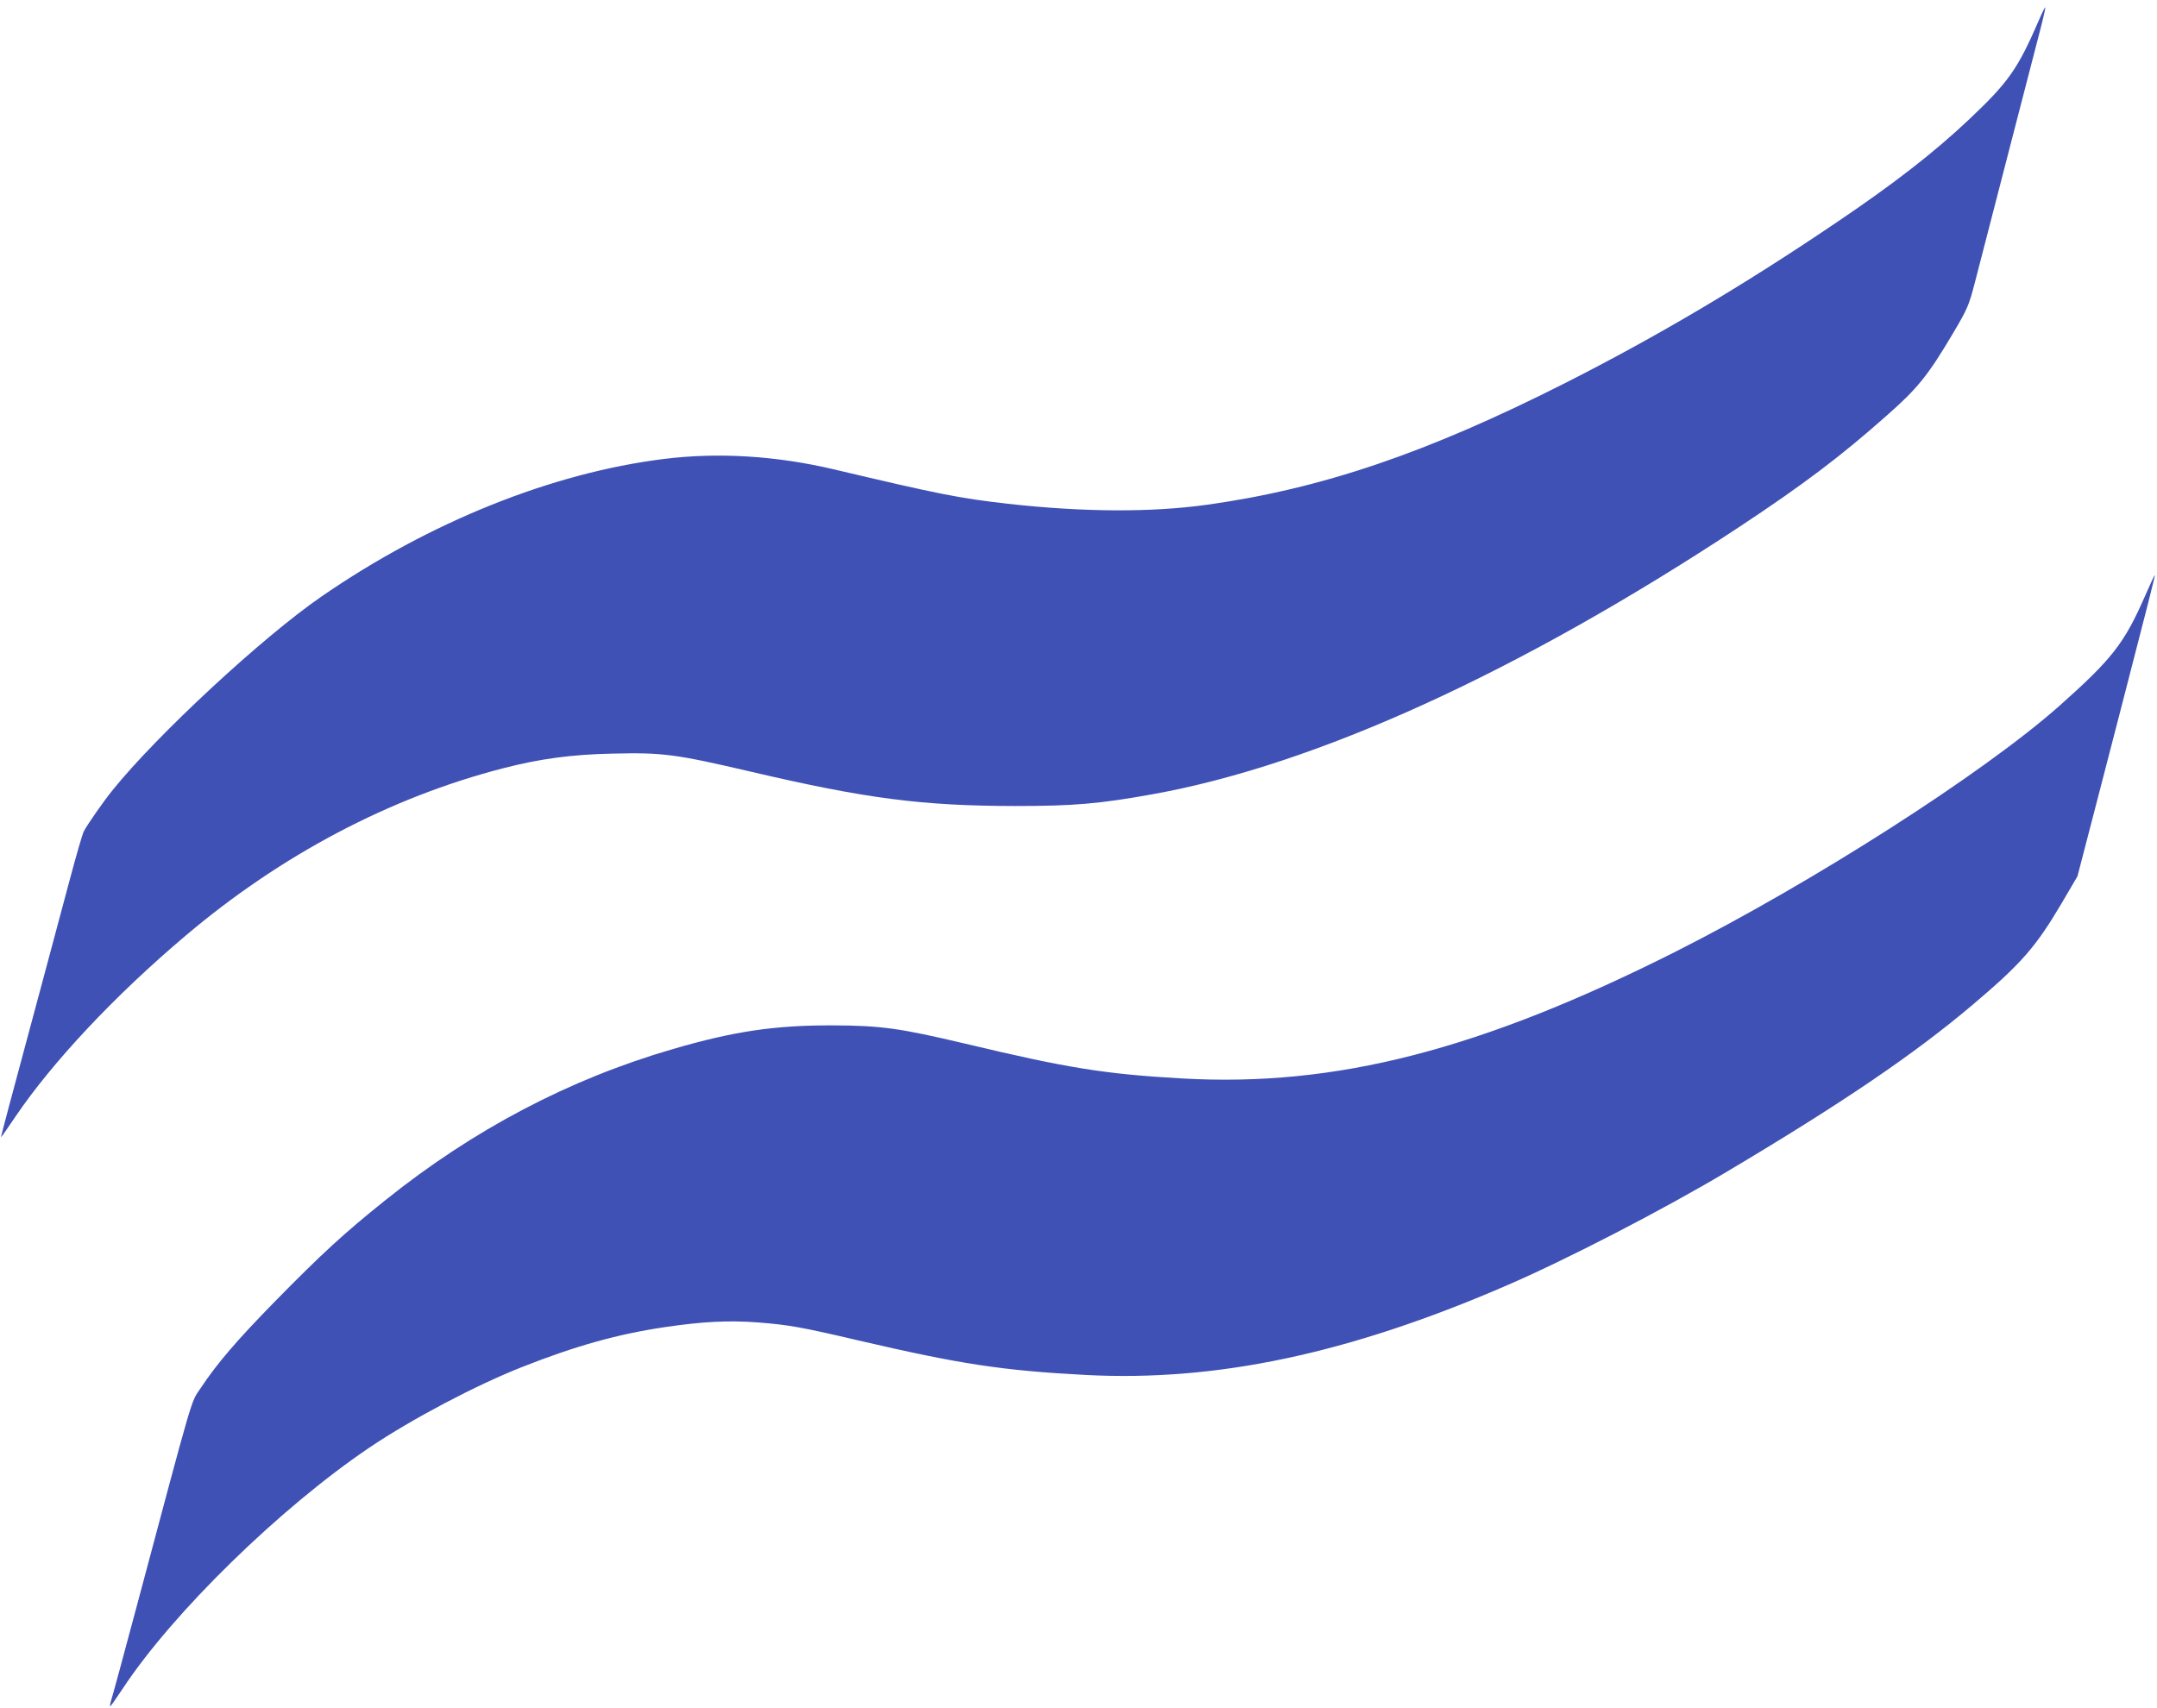
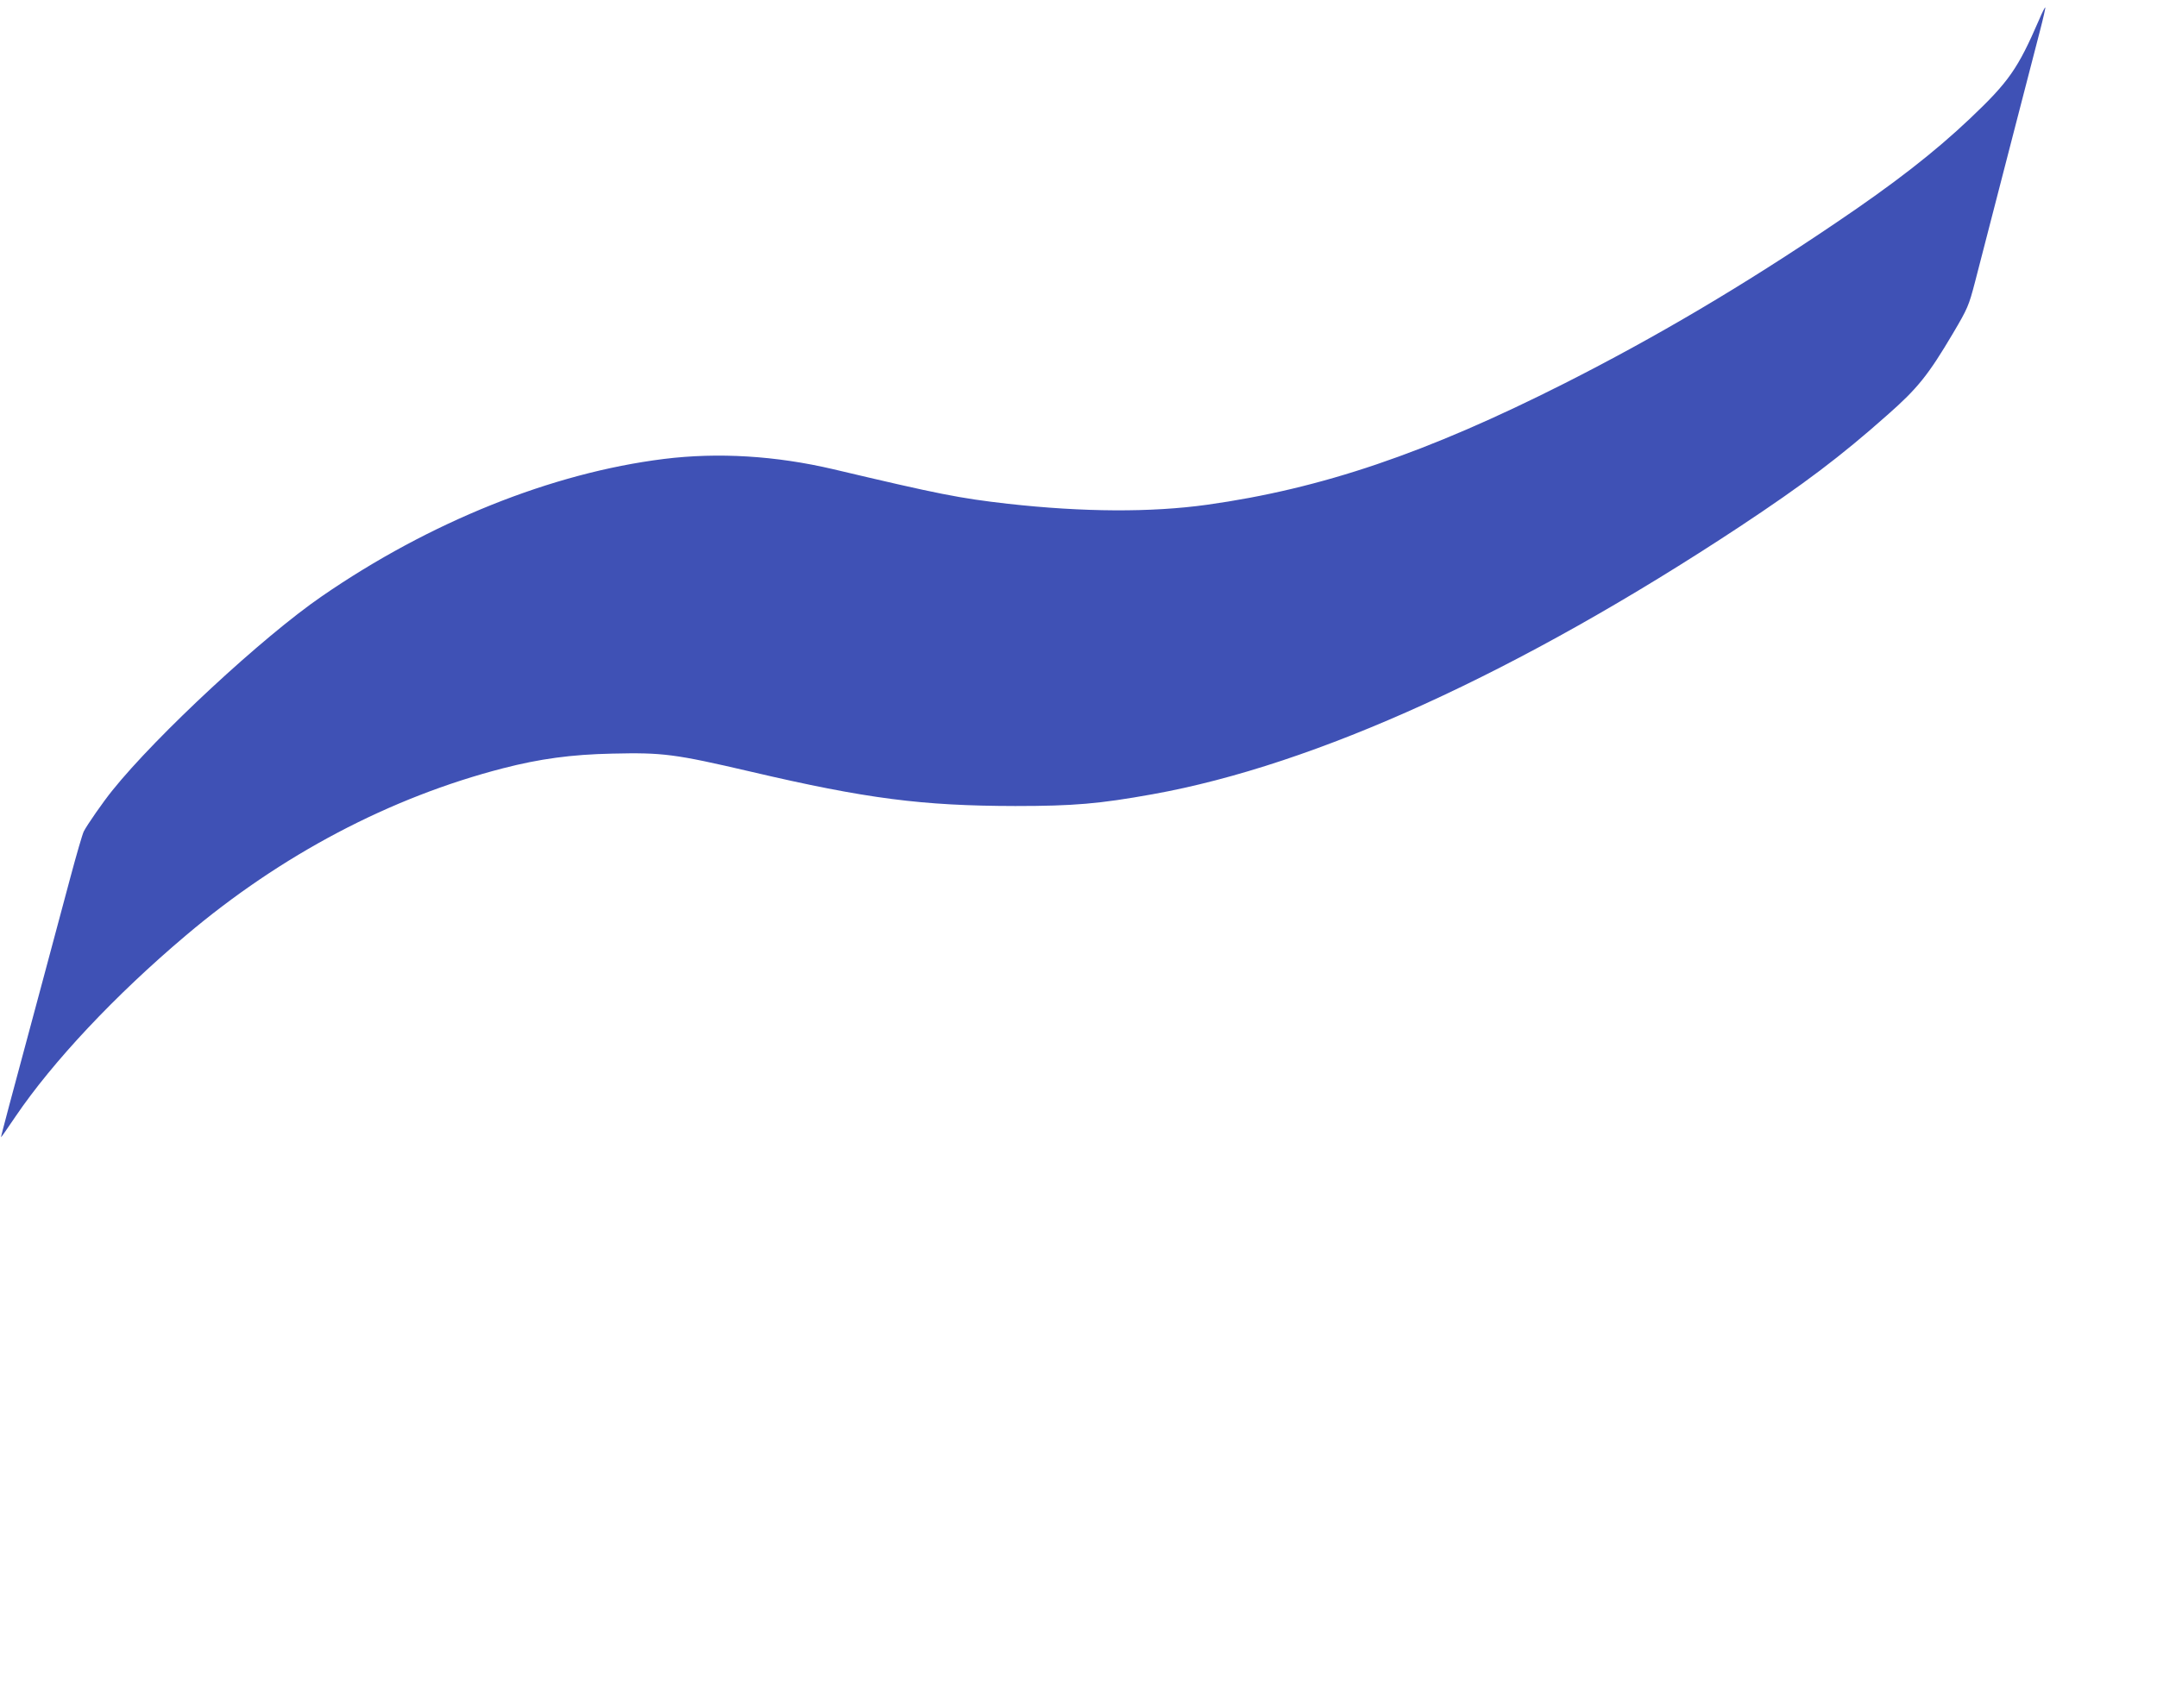
<svg xmlns="http://www.w3.org/2000/svg" version="1.0" width="1280pt" height="1014pt" viewBox="0 0 1280 1014" preserveAspectRatio="xMidYMid meet">
  <g transform="translate(0,1014) scale(0.1,-0.1)" fill="#3f51b5" stroke="none">
    <path d="M12100 10022 c-126 -291 -180 -368 -410 -586 -210 -199 -449 -385 -796 -619 -551 -373 -1066 -677 -1609 -952 -821 -415 -1443 -626 -2123 -721 -332 -46 -733 -44 -1182 6 -288 33 -405 56 -1035 205 -341 80 -683 101 -1005 61 -666 -83 -1390 -374 -2030 -815 -351 -241 -980 -825 -1242 -1151 -56 -69 -151 -206 -171 -245 -8 -16 -44 -140 -80 -275 -36 -135 -109 -407 -162 -605 -199 -738 -251 -935 -249 -935 2 0 40 55 86 123 221 326 591 720 1010 1074 567 480 1213 820 1883 993 217 56 406 82 648 87 301 7 371 -2 822 -107 687 -161 1017 -203 1570 -204 346 0 499 13 815 70 969 174 2176 725 3485 1589 379 251 598 416 875 662 180 158 244 239 389 484 88 149 94 164 131 305 67 261 126 488 240 929 61 237 127 490 146 564 19 73 33 135 31 137 -2 2 -19 -31 -37 -74z" />
-     <path d="M12731 6607 c-125 -286 -196 -377 -513 -659 -451 -399 -1461 -1046 -2278 -1458 -1156 -582 -2014 -803 -2925 -751 -460 26 -682 62 -1285 206 -393 93 -502 108 -790 109 -342 1 -585 -35 -945 -140 -617 -179 -1187 -479 -1710 -899 -245 -196 -377 -318 -655 -601 -222 -227 -341 -365 -438 -511 -62 -94 -32 9 -381 -1298 -78 -292 -146 -543 -152 -559 -5 -16 -7 -31 -5 -33 2 -2 35 45 74 104 297 451 936 1075 1467 1433 248 167 630 369 905 477 316 125 568 195 845 236 223 33 378 41 551 28 183 -14 261 -28 598 -107 601 -140 853 -179 1351 -205 773 -40 1558 126 2488 528 356 153 935 452 1317 680 686 408 1112 698 1458 991 286 242 372 340 525 599 l95 162 97 373 c53 205 121 468 151 583 173 670 214 829 211 831 -2 2 -27 -52 -56 -119z" />
  </g>
</svg>